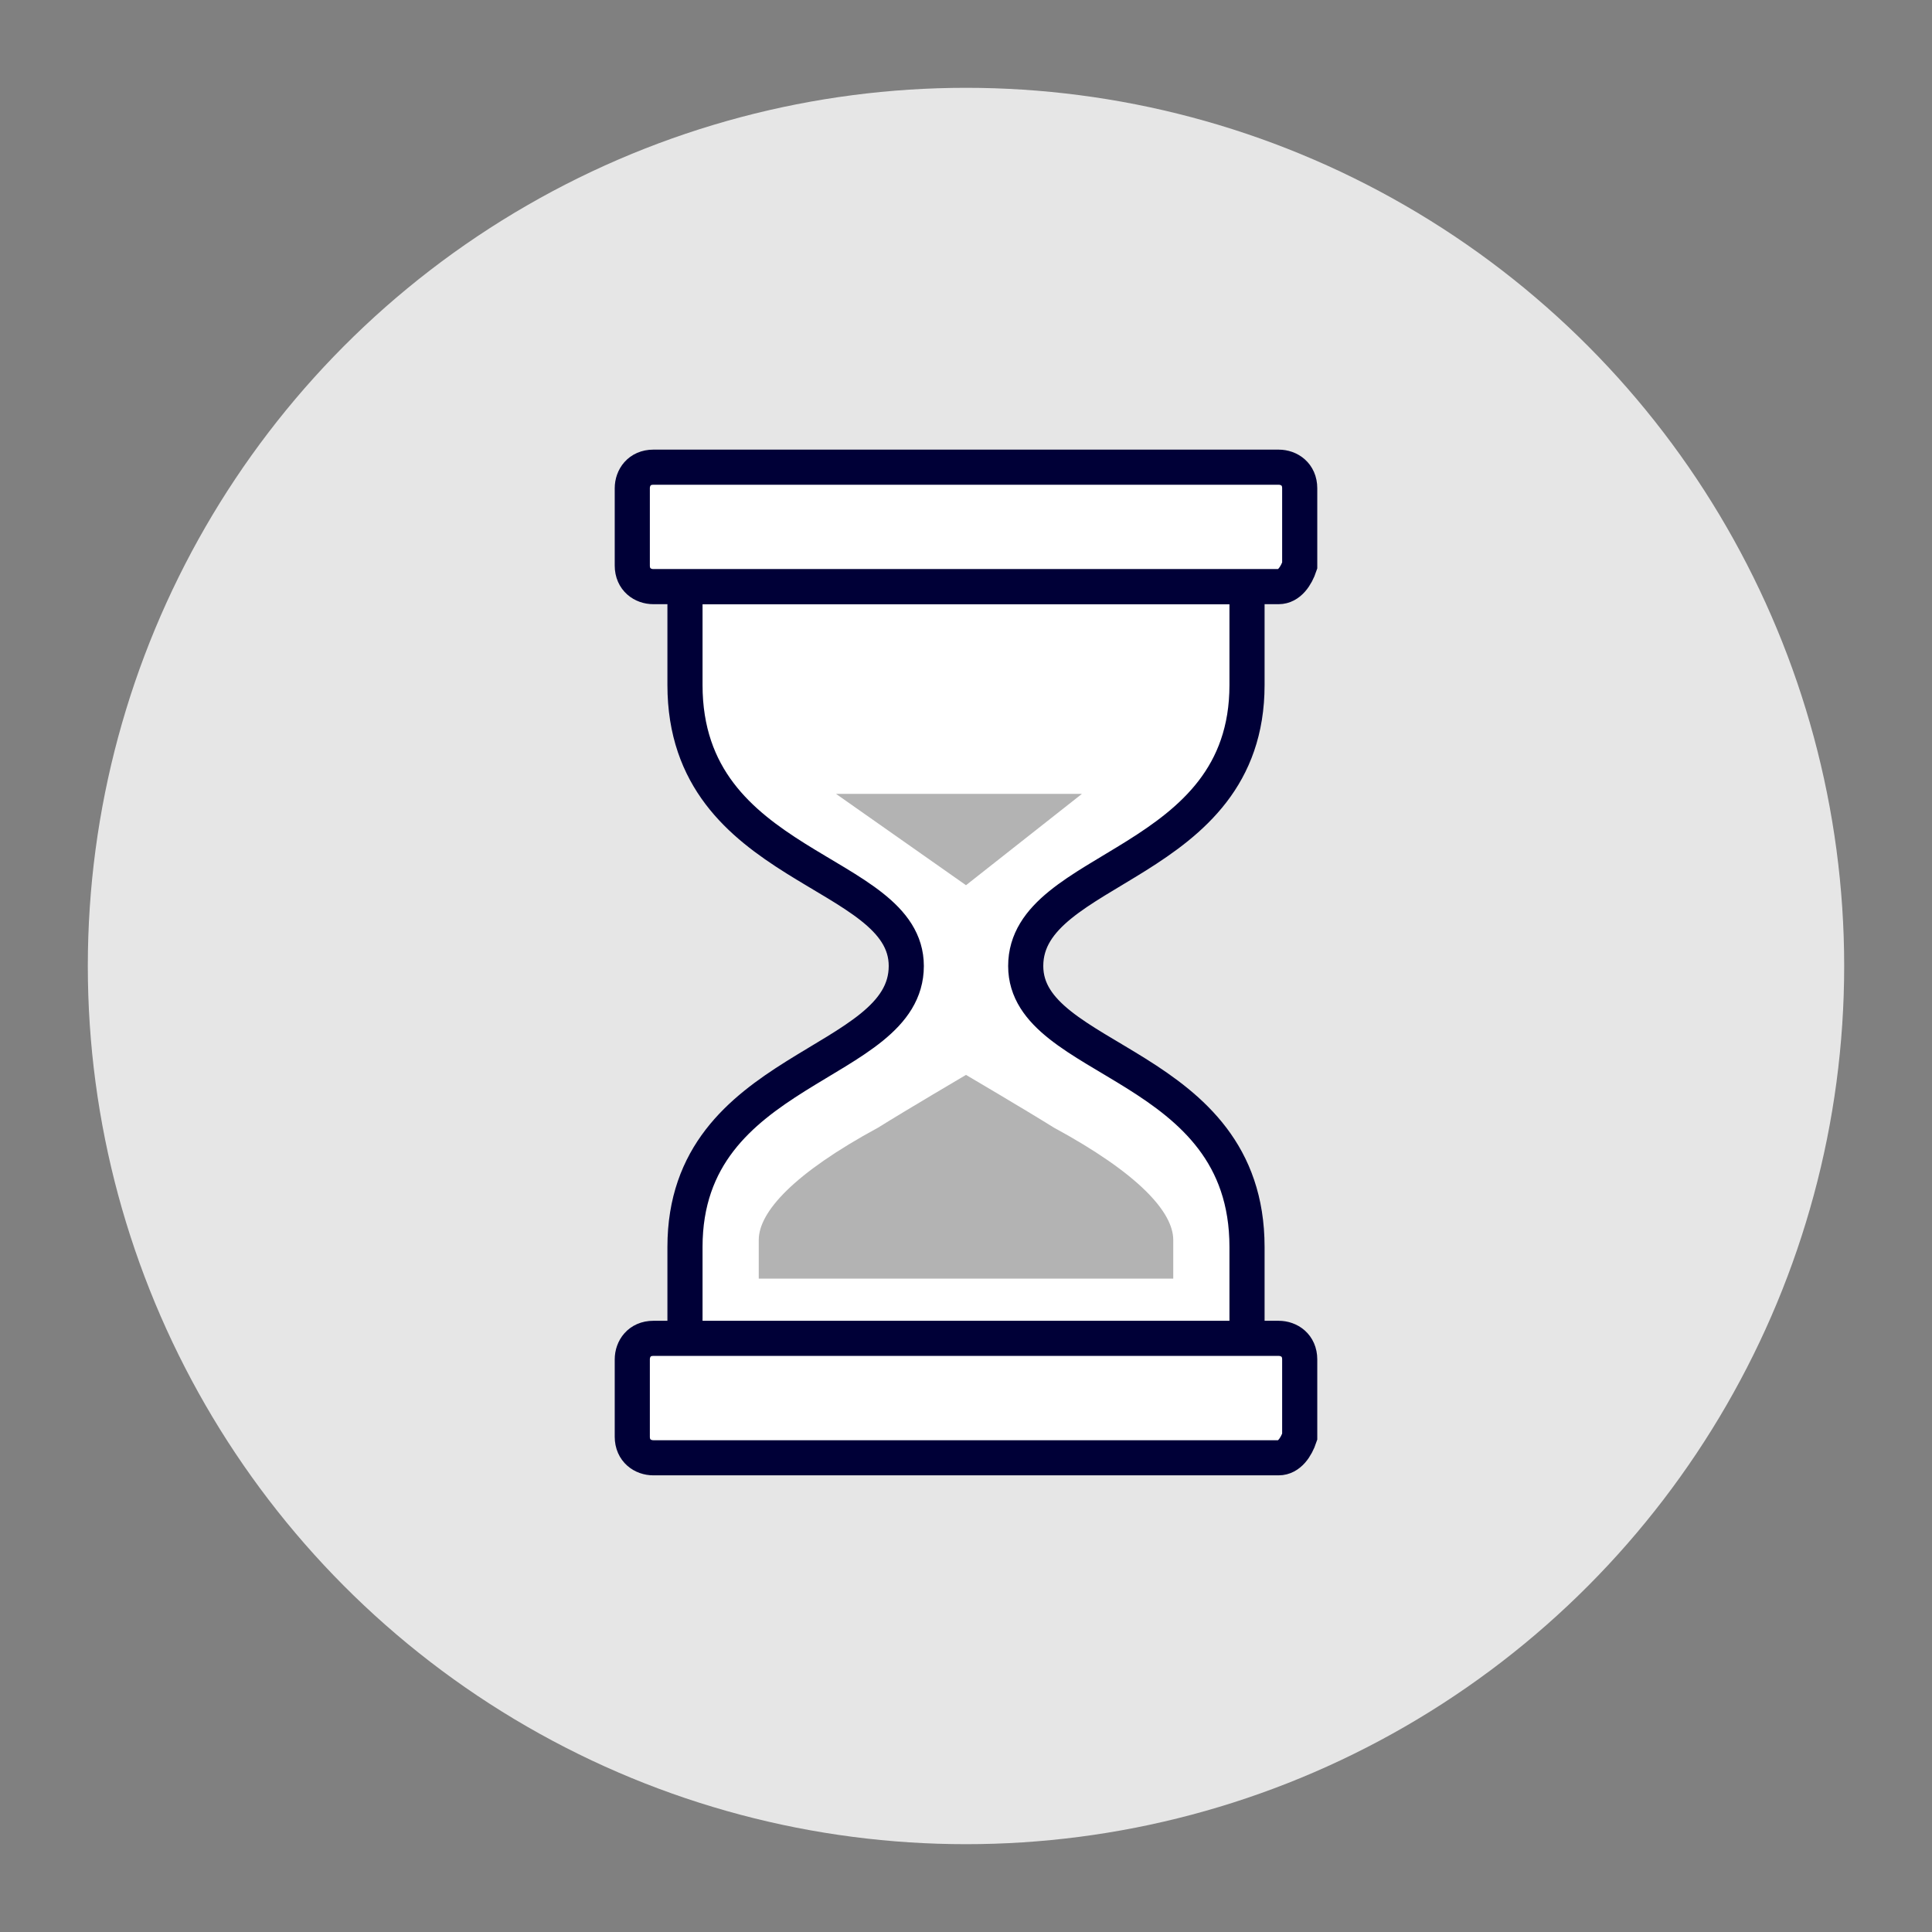
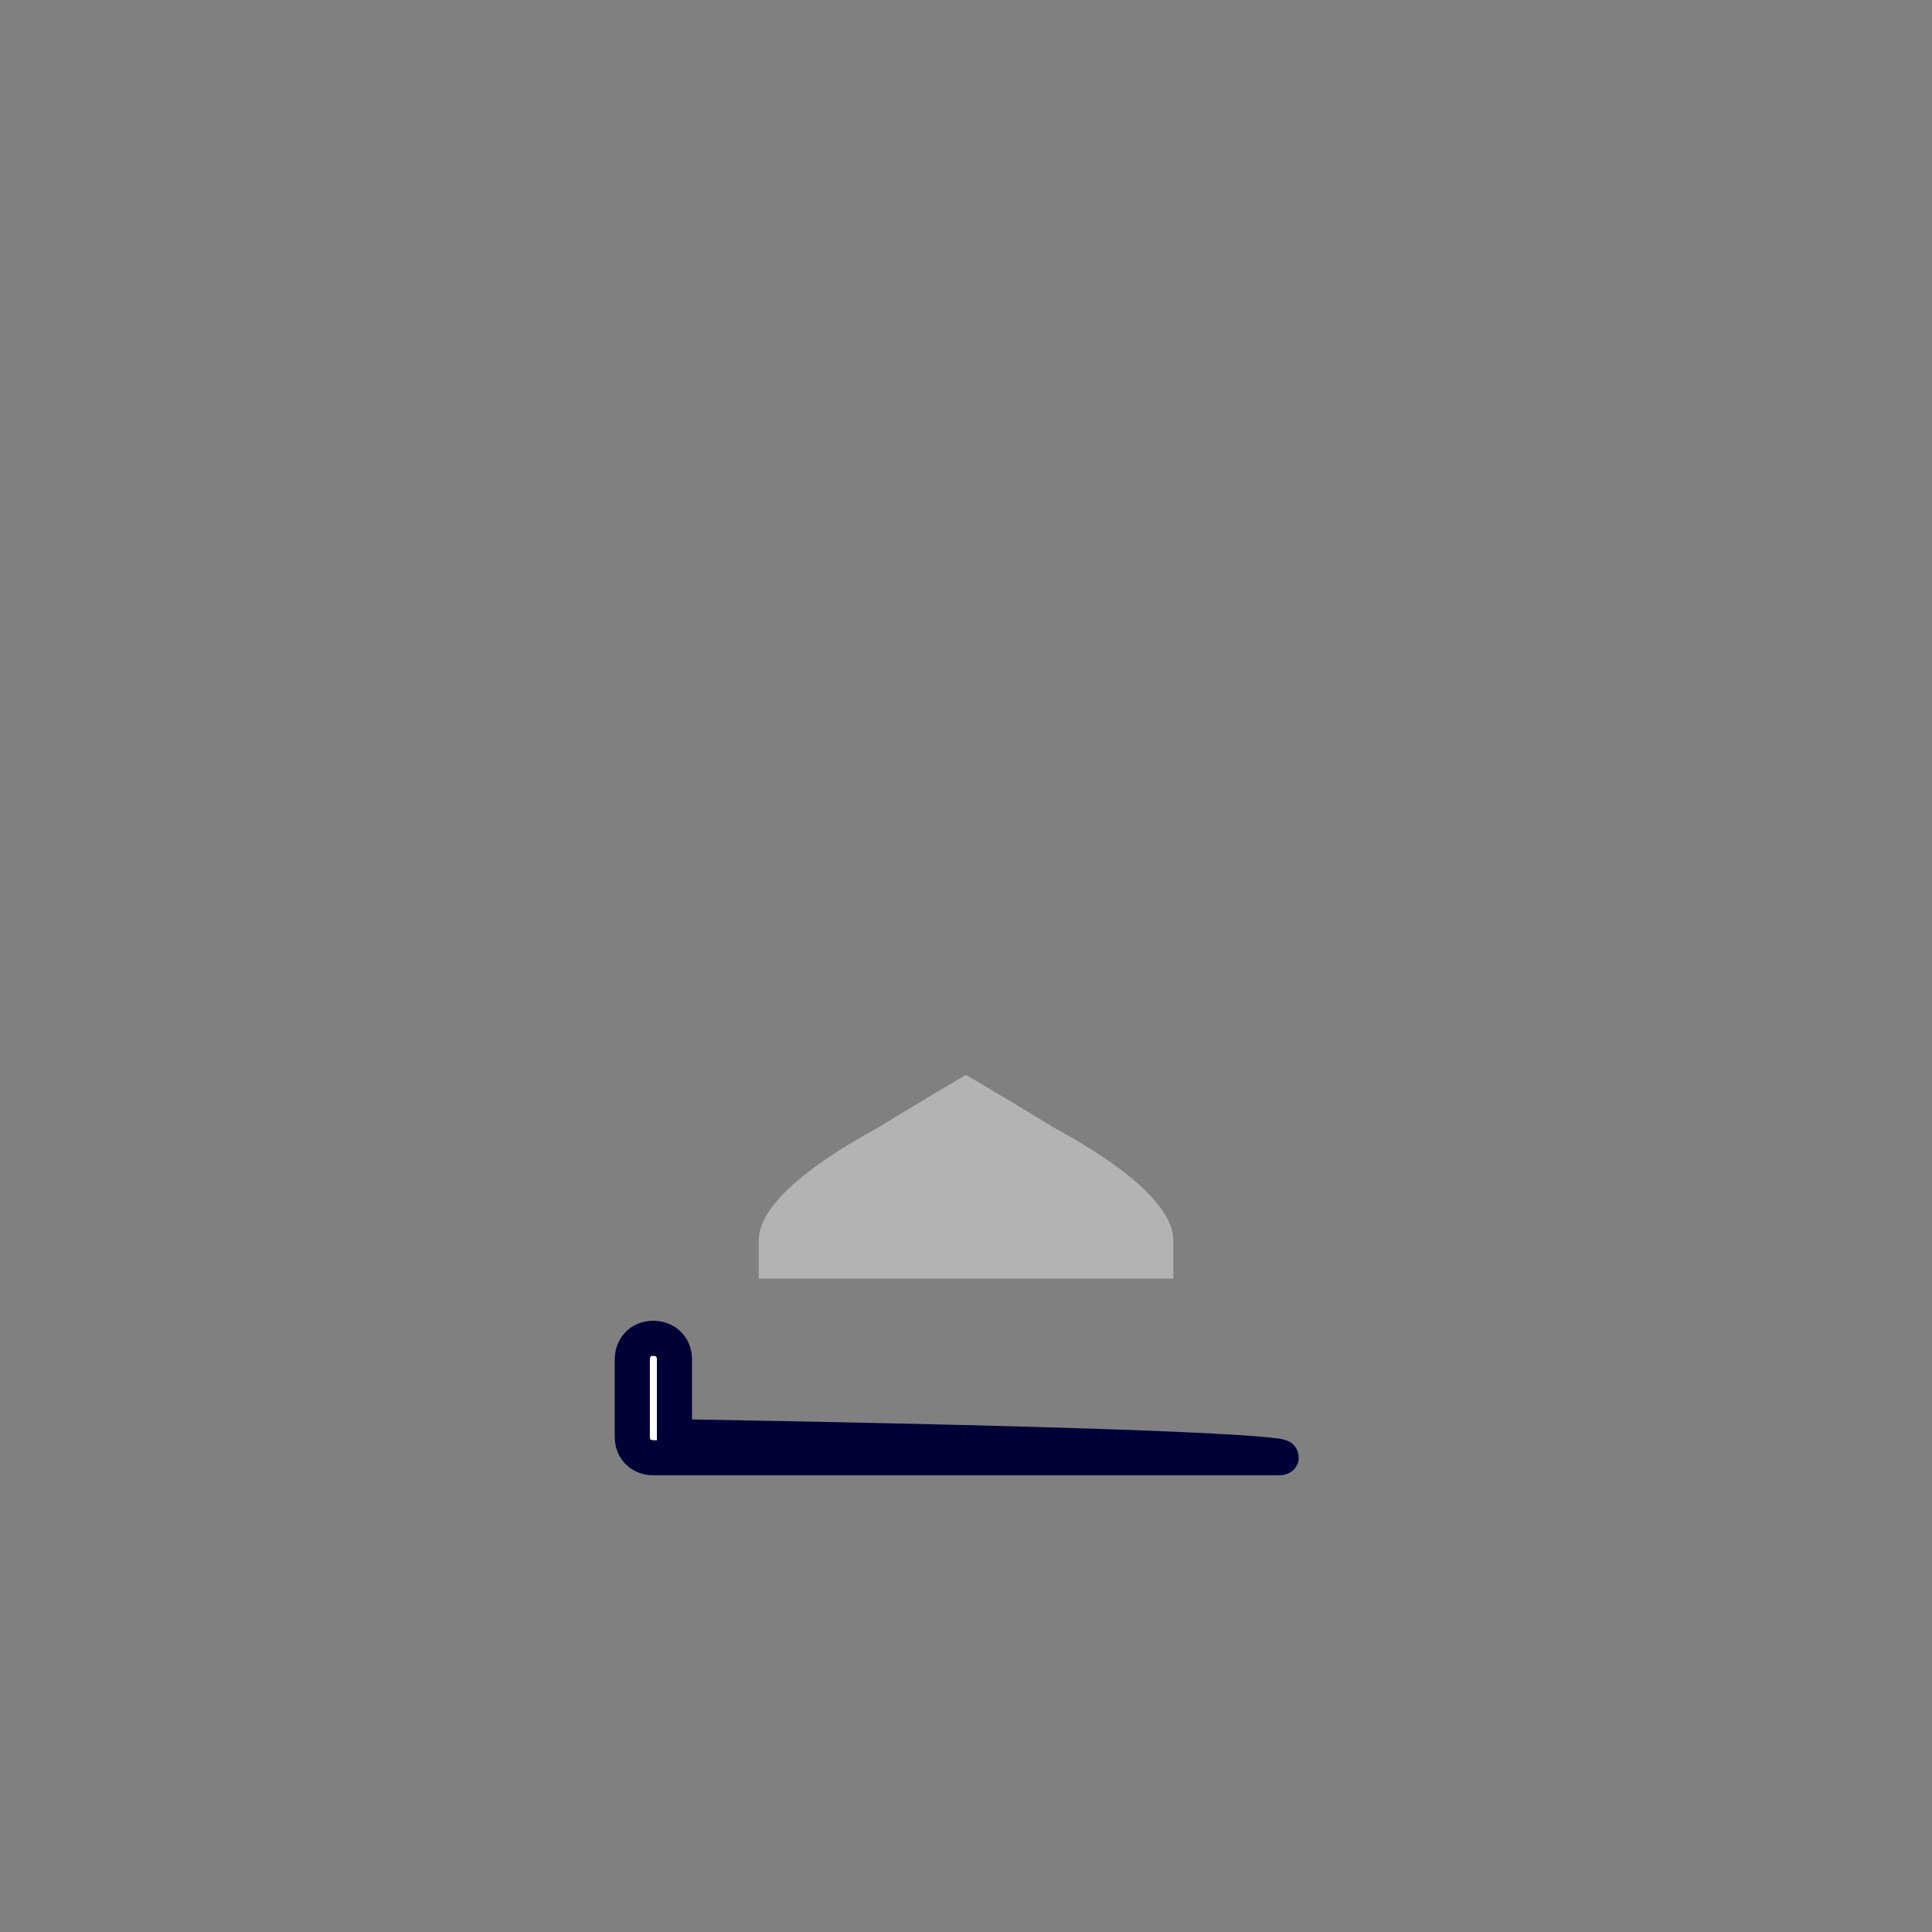
<svg xmlns="http://www.w3.org/2000/svg" id="Calque_1" x="0px" y="0px" viewBox="0 0 55 55" style="enable-background:new 0 0 55 55;" xml:space="preserve">
  <rect x="0" y="0" width="55" height="55" fill="#808080" stroke="none" />
  <style type="text/css"> .st0{fill:#E6E6E6;} .st1{fill:#FFFFFF;stroke:#000037;} .st2{fill:#B3B3B3;} </style>
-   <circle class="st0" cx="27.5" cy="27.5" r="25" />
-   <path class="st1" d="M35.5,19.5v-2.8h-8h-8v2.8c0,5.3,6.3,5.2,6.3,8c0,2.9-6.3,2.8-6.3,8v2.8h8h8v-2.8c0-5.3-6.3-5.2-6.3-8 C29.2,24.6,35.5,24.7,35.5,19.5z" />
-   <path class="st1" d="M36.4,41.5H18.6c-0.3,0-0.6-0.2-0.6-0.6v-2.2c0-0.3,0.2-0.6,0.6-0.6h17.8c0.3,0,0.6,0.2,0.6,0.6v2.2 C36.9,41.2,36.7,41.5,36.4,41.5z" />
-   <path class="st1" d="M36.4,16.7H18.6c-0.3,0-0.6-0.2-0.6-0.6v-2.2c0-0.3,0.2-0.6,0.6-0.6h17.8c0.3,0,0.6,0.2,0.6,0.6v2.2 C36.9,16.4,36.7,16.7,36.4,16.7z" />
+   <path class="st1" d="M36.4,41.5H18.6c-0.3,0-0.6-0.2-0.6-0.6v-2.2c0-0.3,0.2-0.6,0.6-0.6c0.3,0,0.6,0.2,0.6,0.6v2.2 C36.9,41.2,36.7,41.5,36.4,41.5z" />
  <path class="st2" d="M30,32.1c-0.8-0.5-2.5-1.5-2.5-1.5s-1.7,1-2.5,1.5c-2.4,1.3-3.4,2.4-3.4,3.2s0,1.1,0,1.1h5.9h5.9 c0,0,0-0.3,0-1.1S32.4,33.4,30,32.1z" />
-   <polygon class="st2" points="27.5,25.2 23.8,22.6 30.8,22.6 " />
</svg>